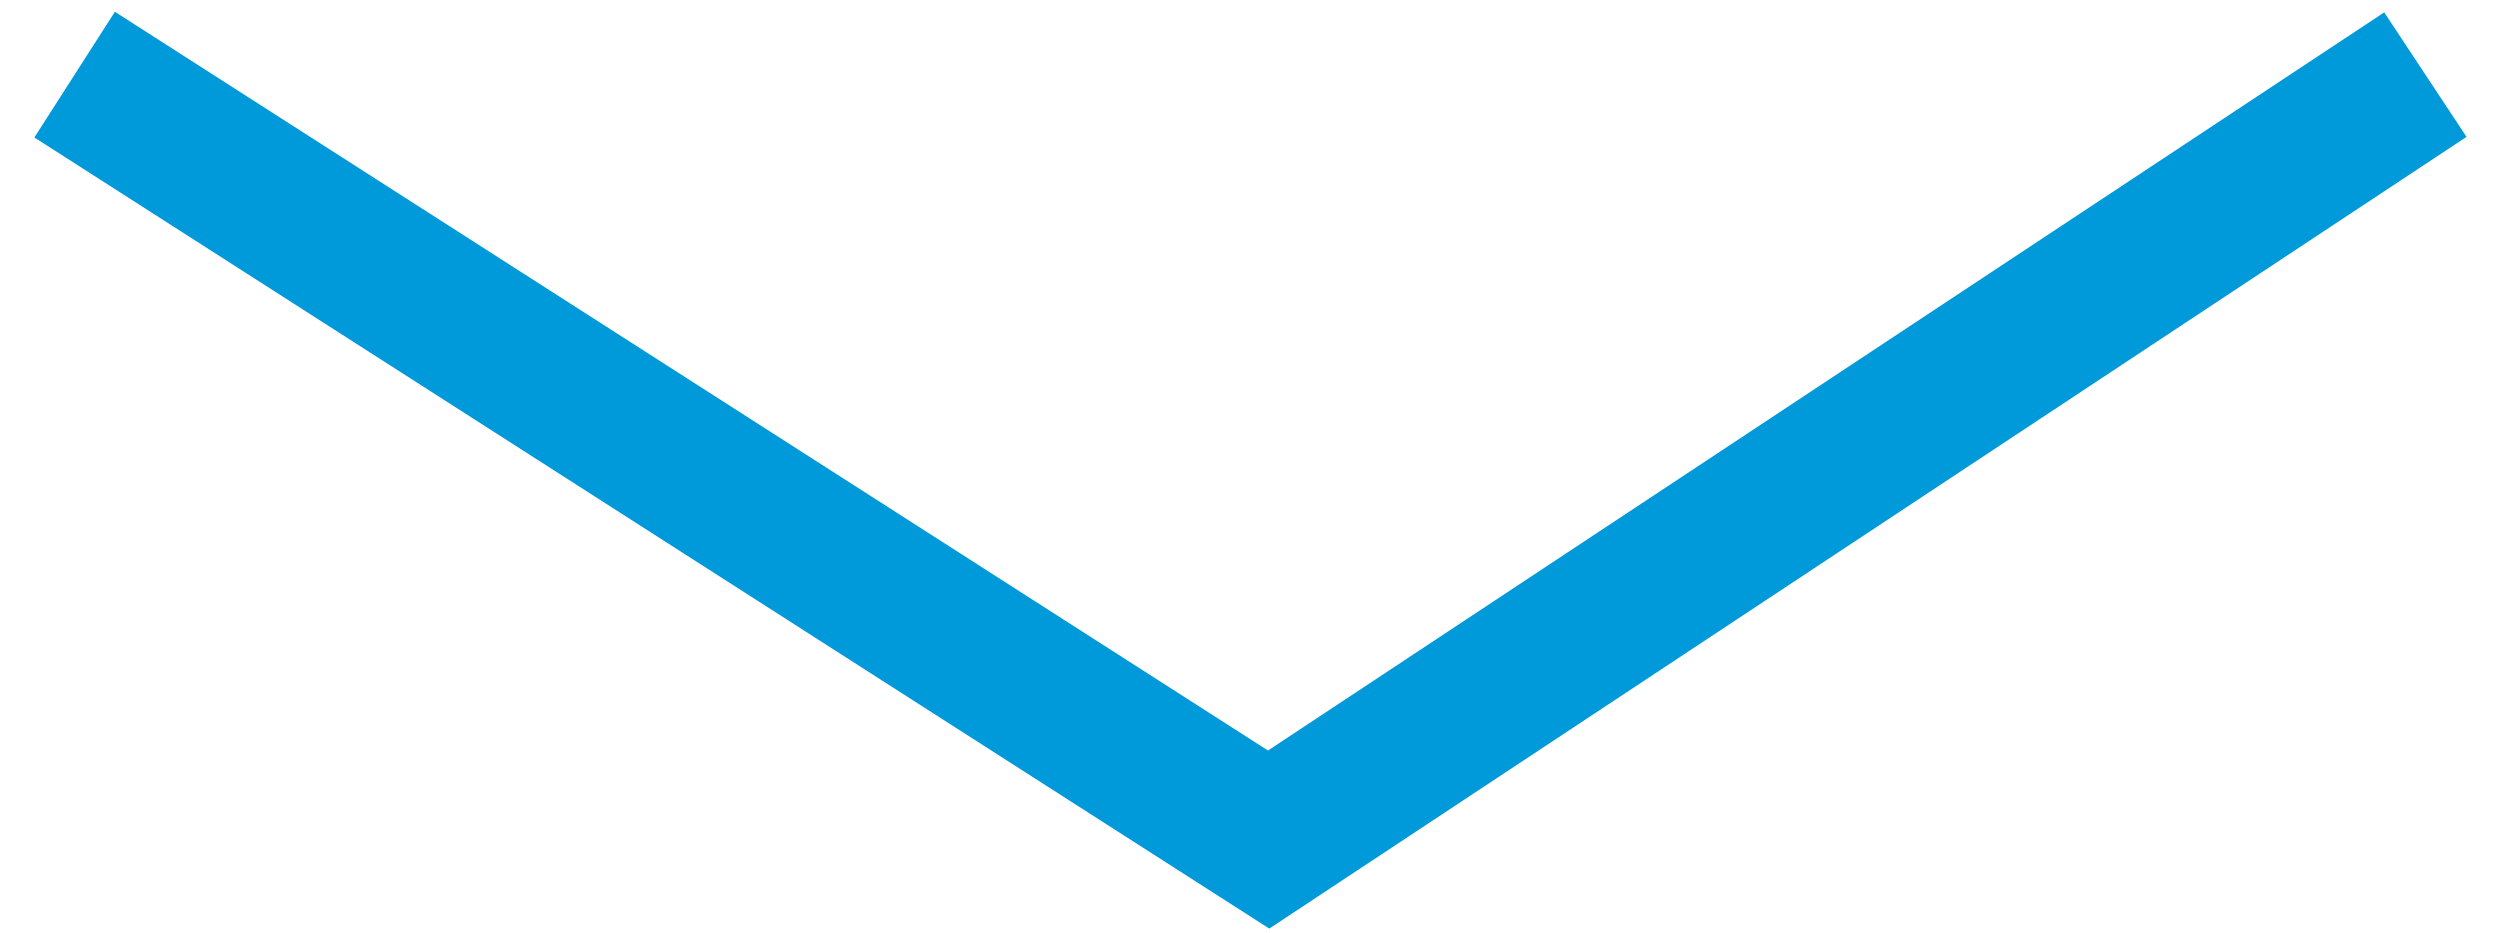
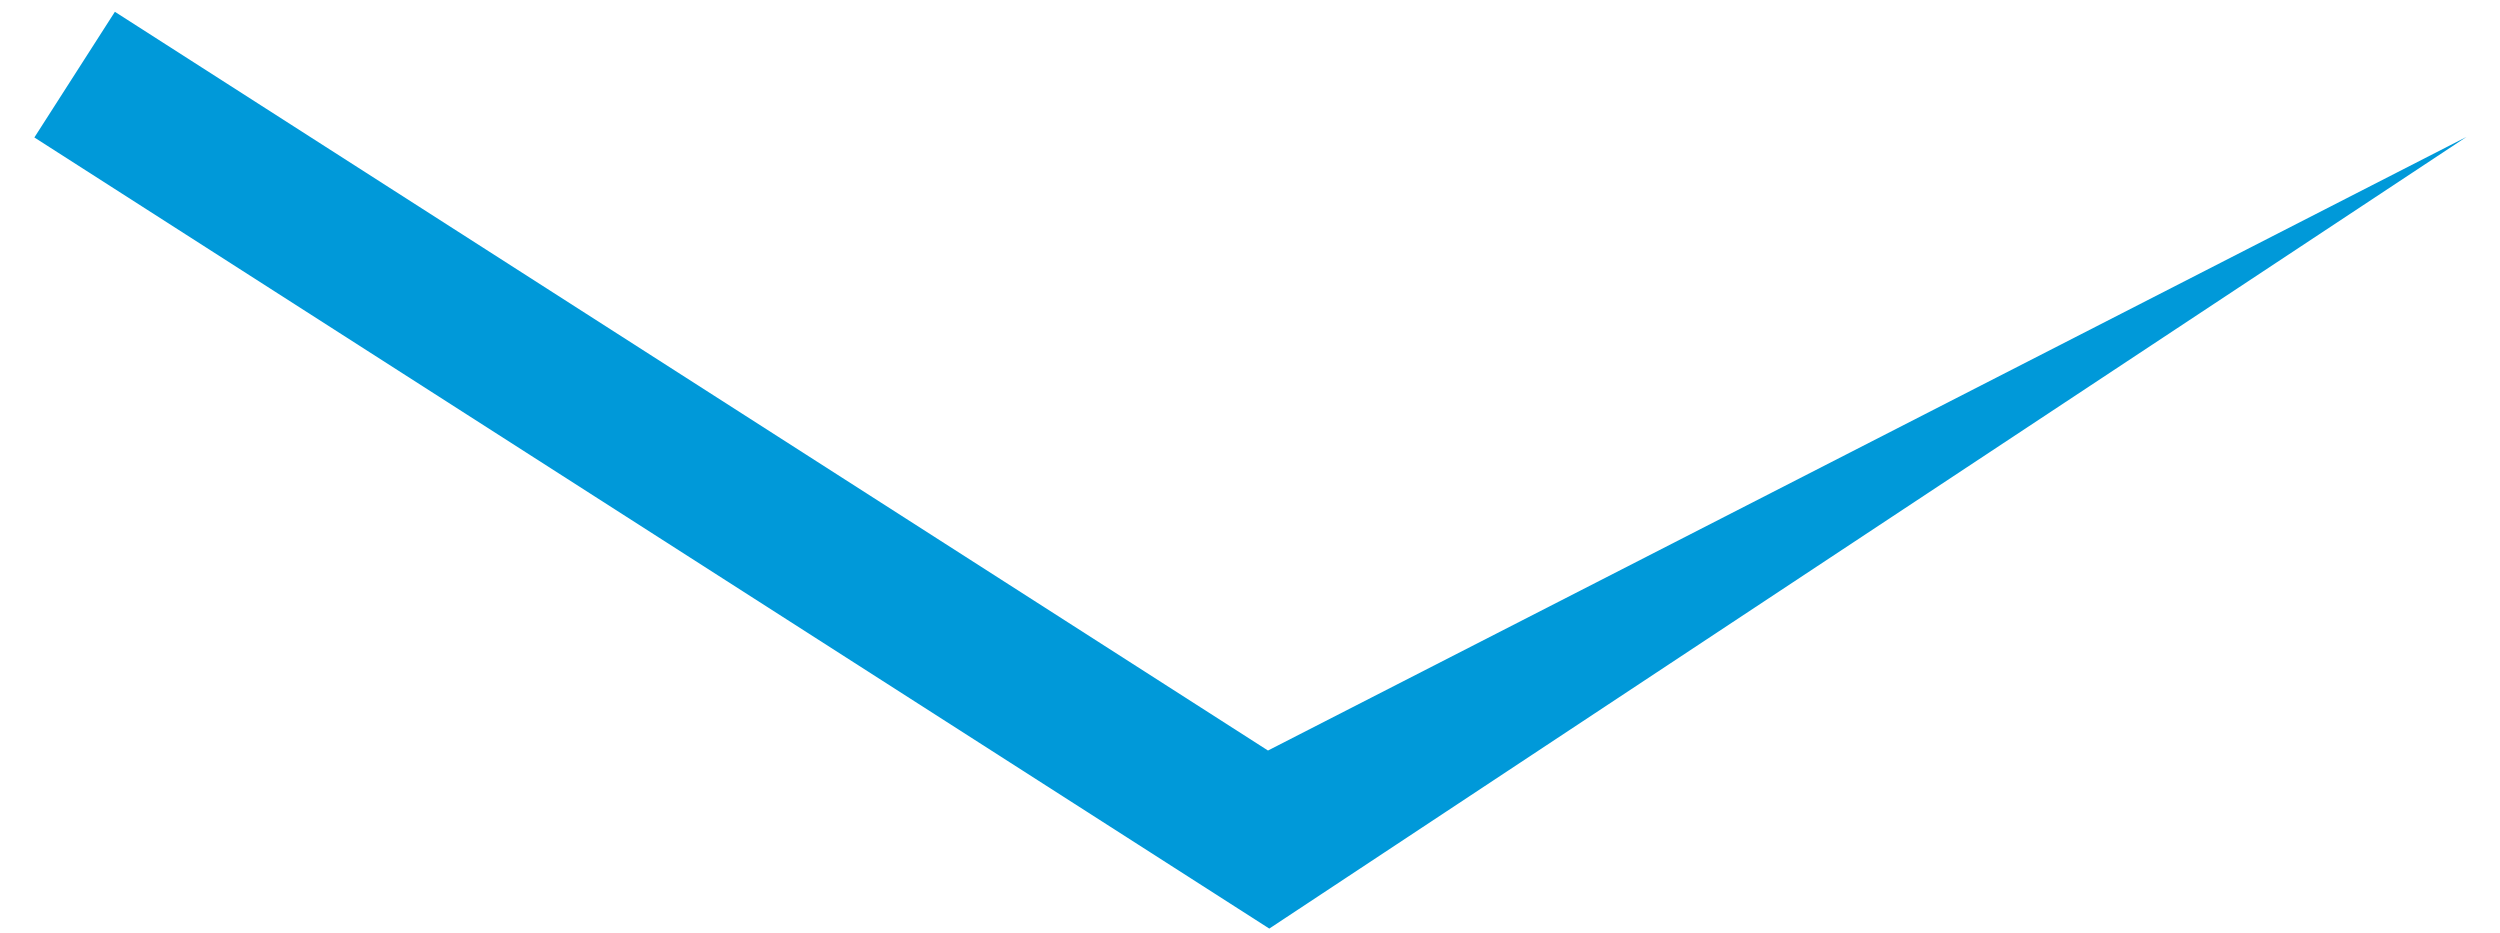
<svg xmlns="http://www.w3.org/2000/svg" width="67" height="25" viewBox="0 0 67 25" fill="none">
-   <path fill-rule="evenodd" clip-rule="evenodd" d="M0.921 3.684L3.079 0.316L33.982 20.114L63.897 0.332L66.103 3.668L34.017 24.886L0.921 3.684Z" fill="#0099D9" />
+   <path fill-rule="evenodd" clip-rule="evenodd" d="M0.921 3.684L3.079 0.316L33.982 20.114L66.103 3.668L34.017 24.886L0.921 3.684Z" fill="#0099D9" />
</svg>